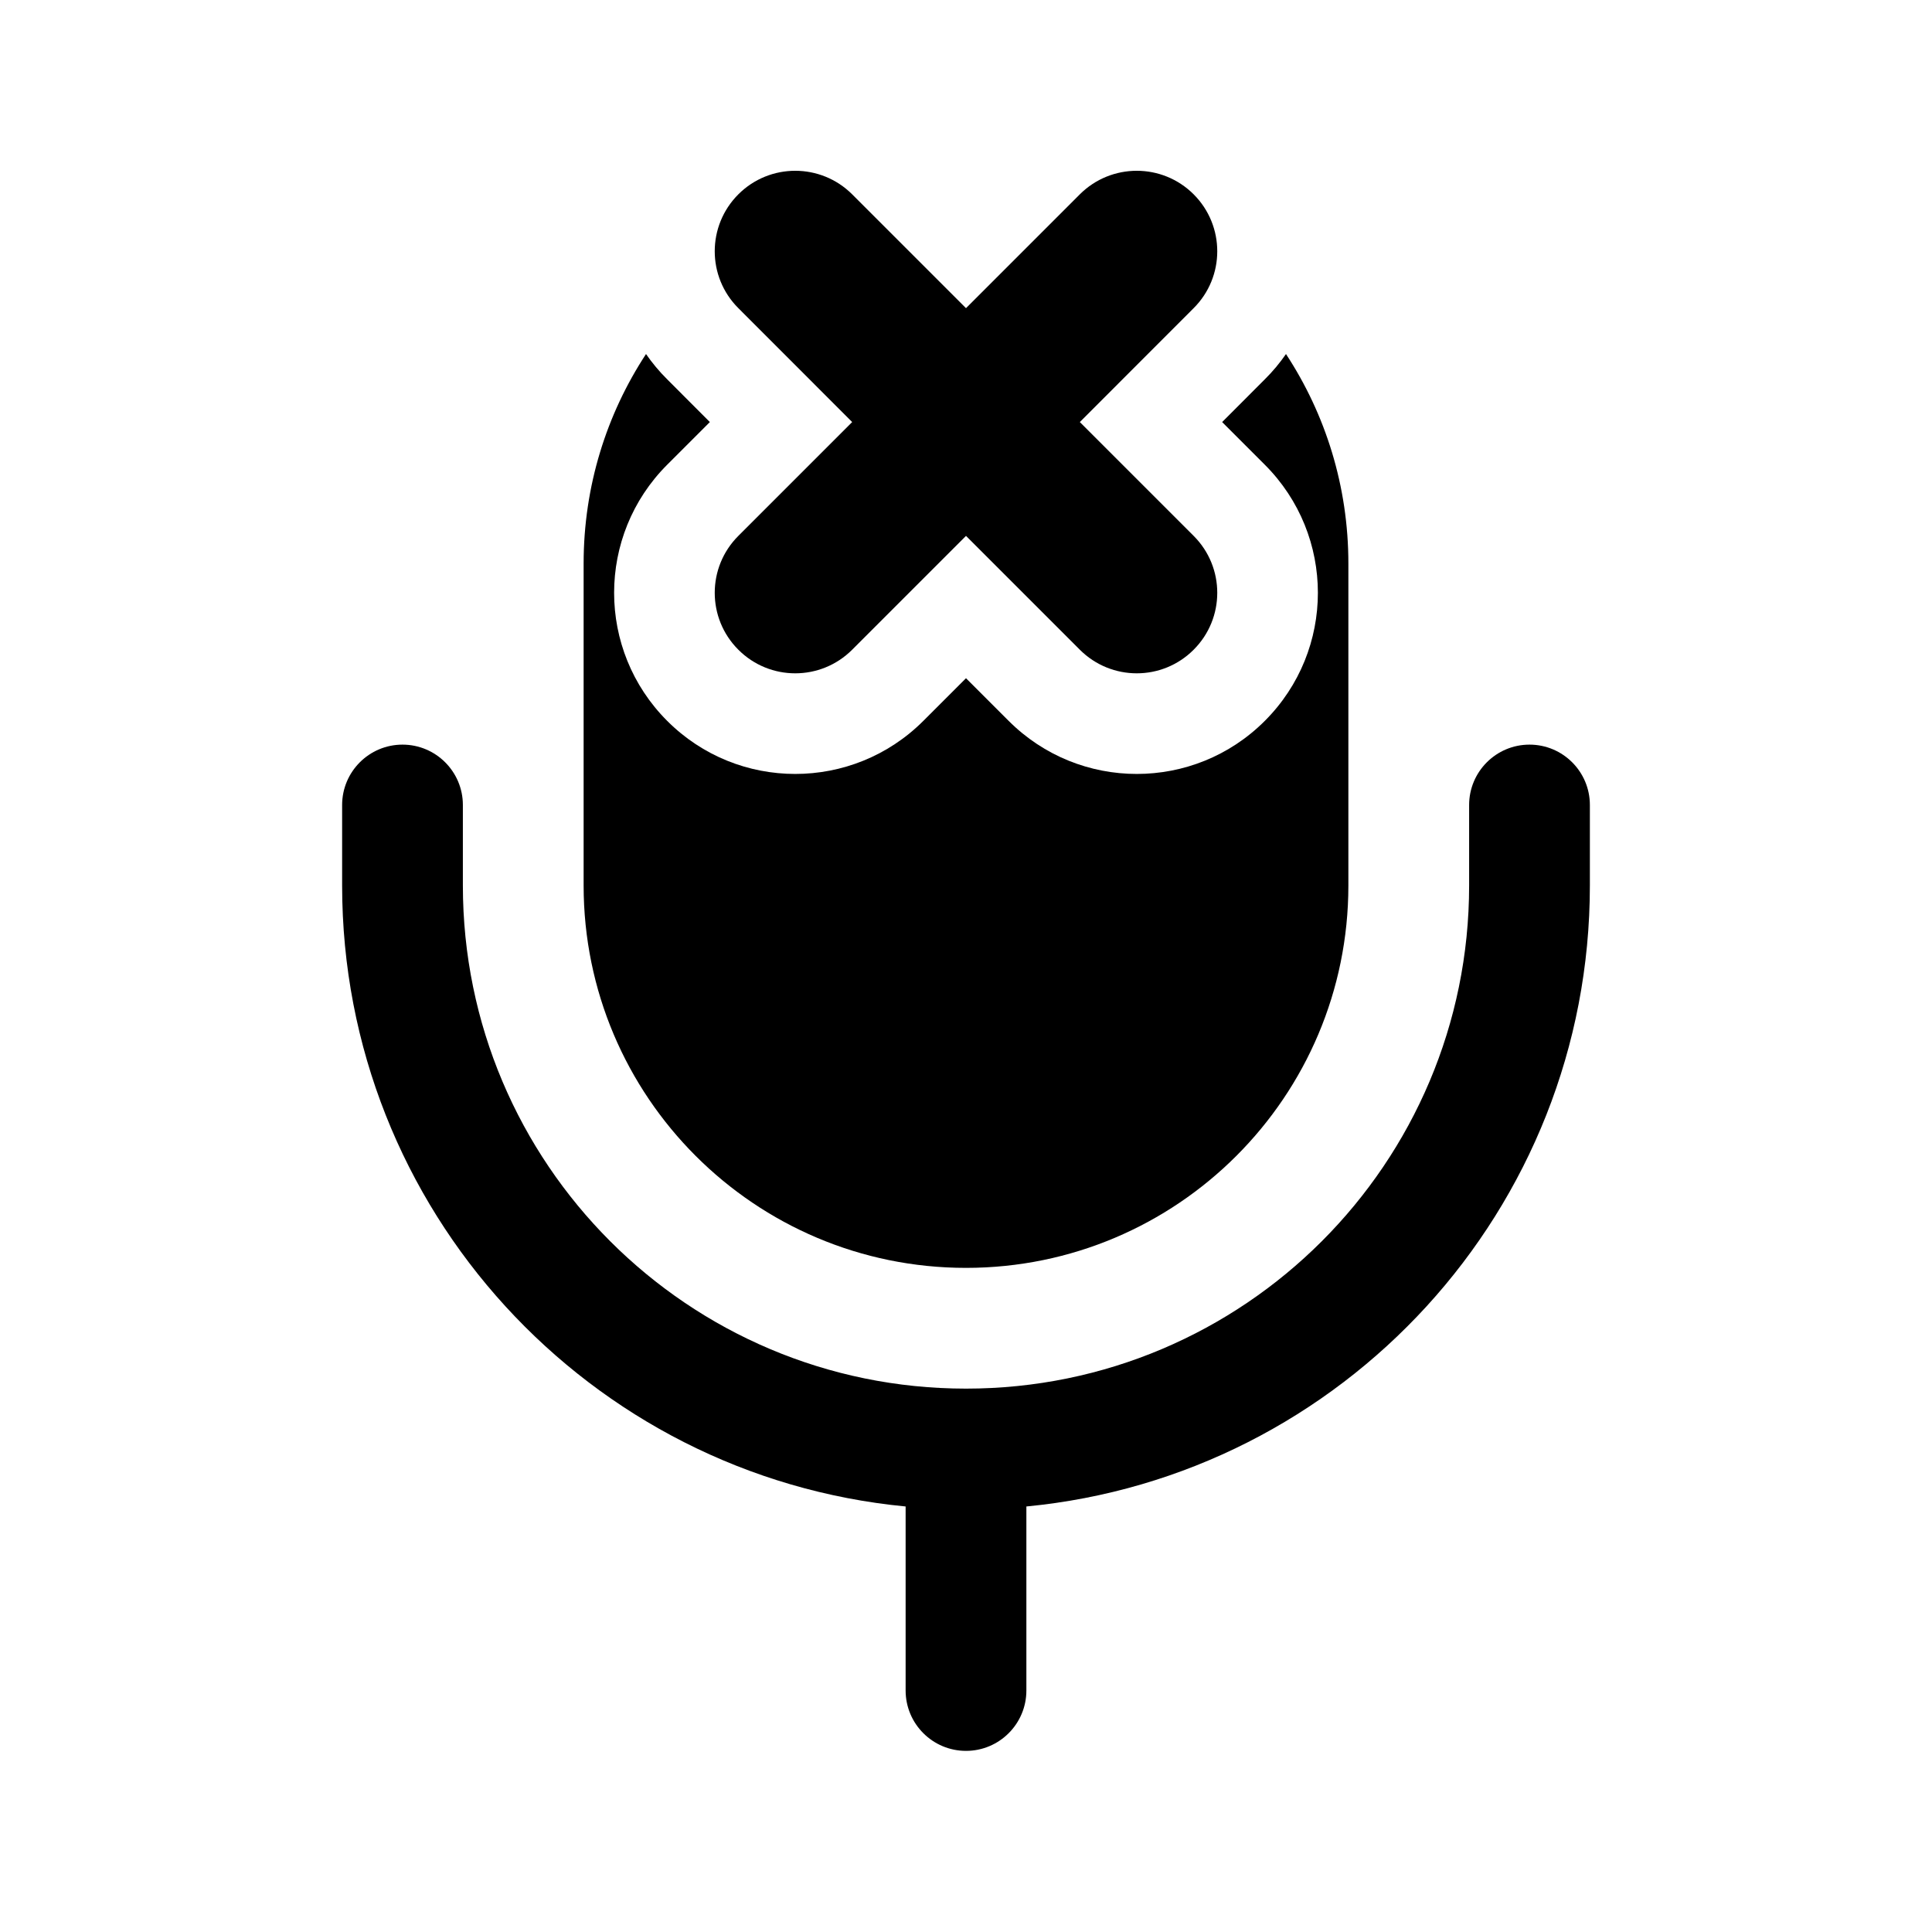
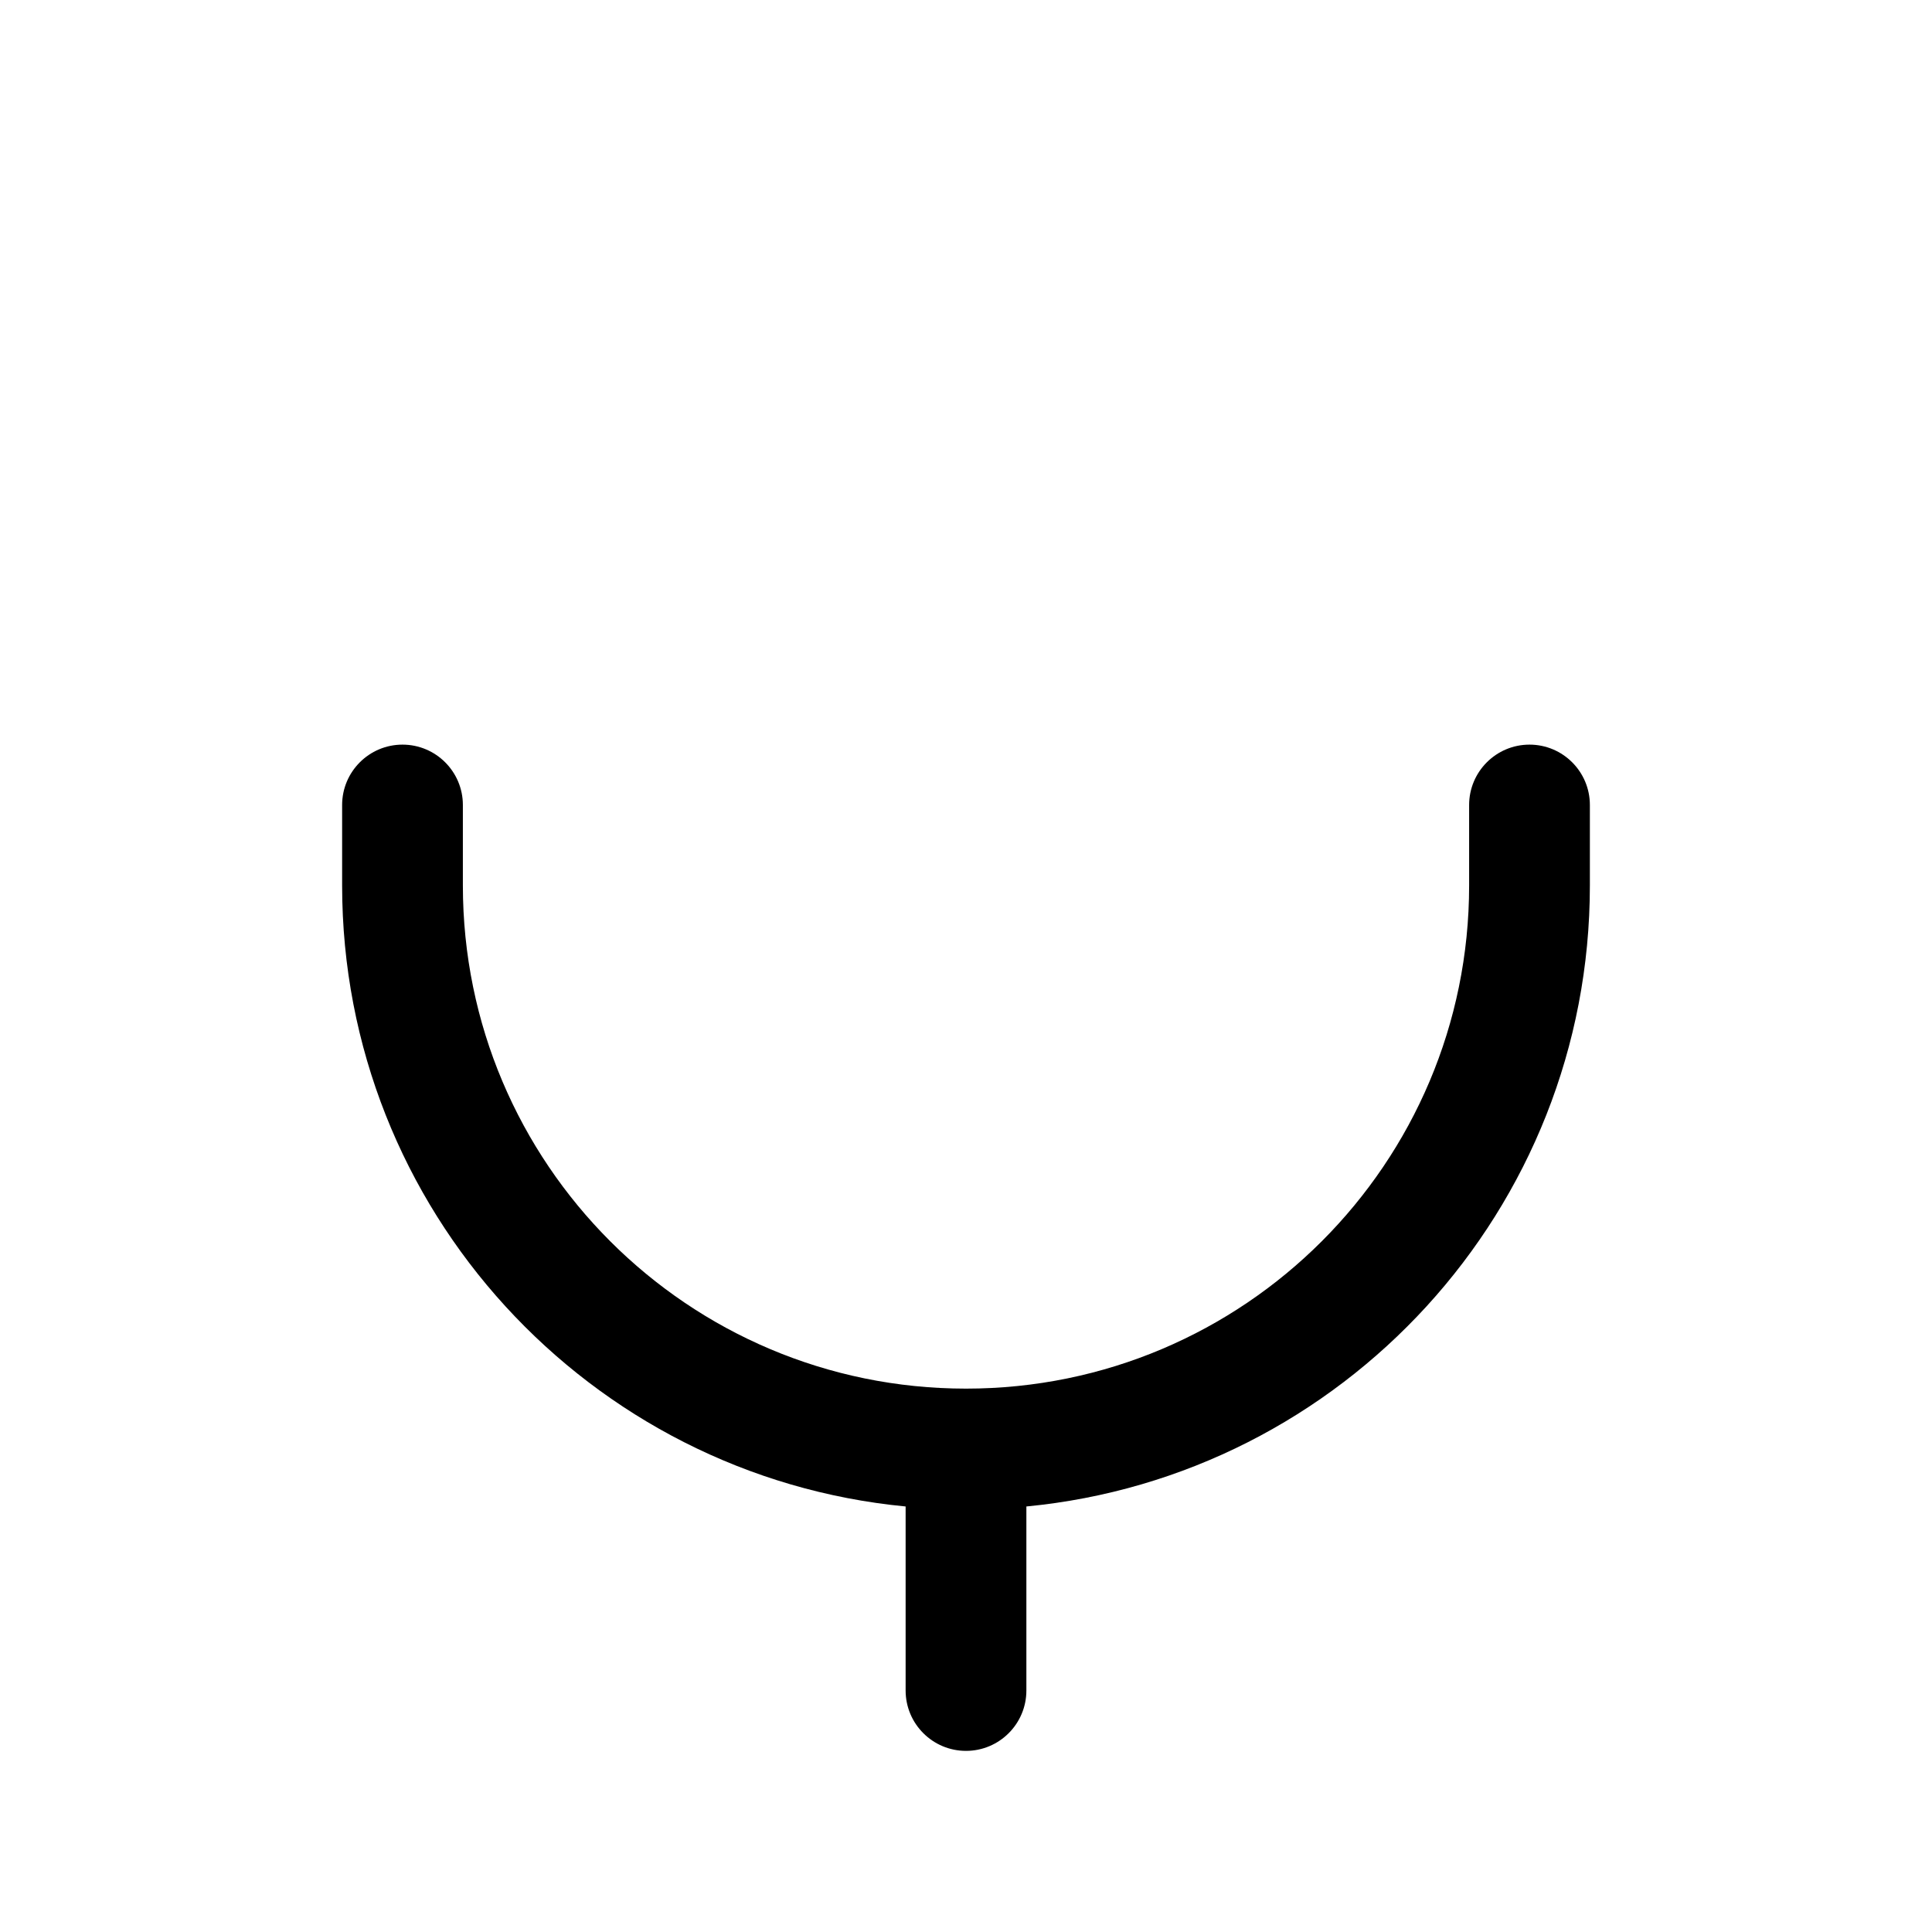
<svg xmlns="http://www.w3.org/2000/svg" width="800px" height="800px" viewBox="0 0 24 24" fill="none">
-   <path d="M9.172 2.414C9.562 2.024 10.195 2.024 10.586 2.414L12 3.828L13.414 2.414C13.805 2.024 14.438 2.024 14.828 2.414C15.219 2.805 15.219 3.438 14.828 3.828L13.414 5.243L14.828 6.657C15.219 7.047 15.219 7.681 14.828 8.071C14.438 8.462 13.805 8.462 13.414 8.071L12 6.657L10.586 8.071C10.195 8.462 9.562 8.462 9.172 8.071C8.781 7.681 8.781 7.047 9.172 6.657L10.586 5.243L9.172 3.828C8.781 3.438 8.781 2.805 9.172 2.414Z" fill="#000000" />
-   <path d="M8.025 4.398C7.535 5.145 7.25 6.039 7.25 7V11C7.25 13.623 9.377 15.75 12 15.75C14.623 15.75 16.75 13.623 16.75 11V7C16.75 6.039 16.465 5.145 15.975 4.398C15.898 4.509 15.811 4.614 15.712 4.712L15.182 5.243L15.712 5.773C16.591 6.652 16.591 8.076 15.712 8.955C14.834 9.834 13.409 9.834 12.53 8.955L12 8.425L11.47 8.955C10.591 9.834 9.166 9.834 8.288 8.955C7.409 8.076 7.409 6.652 8.288 5.773L8.818 5.243L8.288 4.712C8.189 4.614 8.102 4.509 8.025 4.398Z" fill="#000000" />
  <path d="M5.75 10C5.75 9.586 5.414 9.25 5 9.25C4.586 9.25 4.25 9.586 4.25 10V11C4.25 15.027 7.322 18.337 11.25 18.714V21C11.25 21.414 11.586 21.75 12 21.75C12.414 21.75 12.75 21.414 12.75 21V18.714C16.678 18.337 19.75 15.027 19.75 11V10C19.75 9.586 19.414 9.25 19 9.25C18.586 9.25 18.25 9.586 18.25 10V11C18.25 14.452 15.452 17.25 12 17.25C8.548 17.25 5.75 14.452 5.75 11V10Z" fill="#000000" />
</svg>